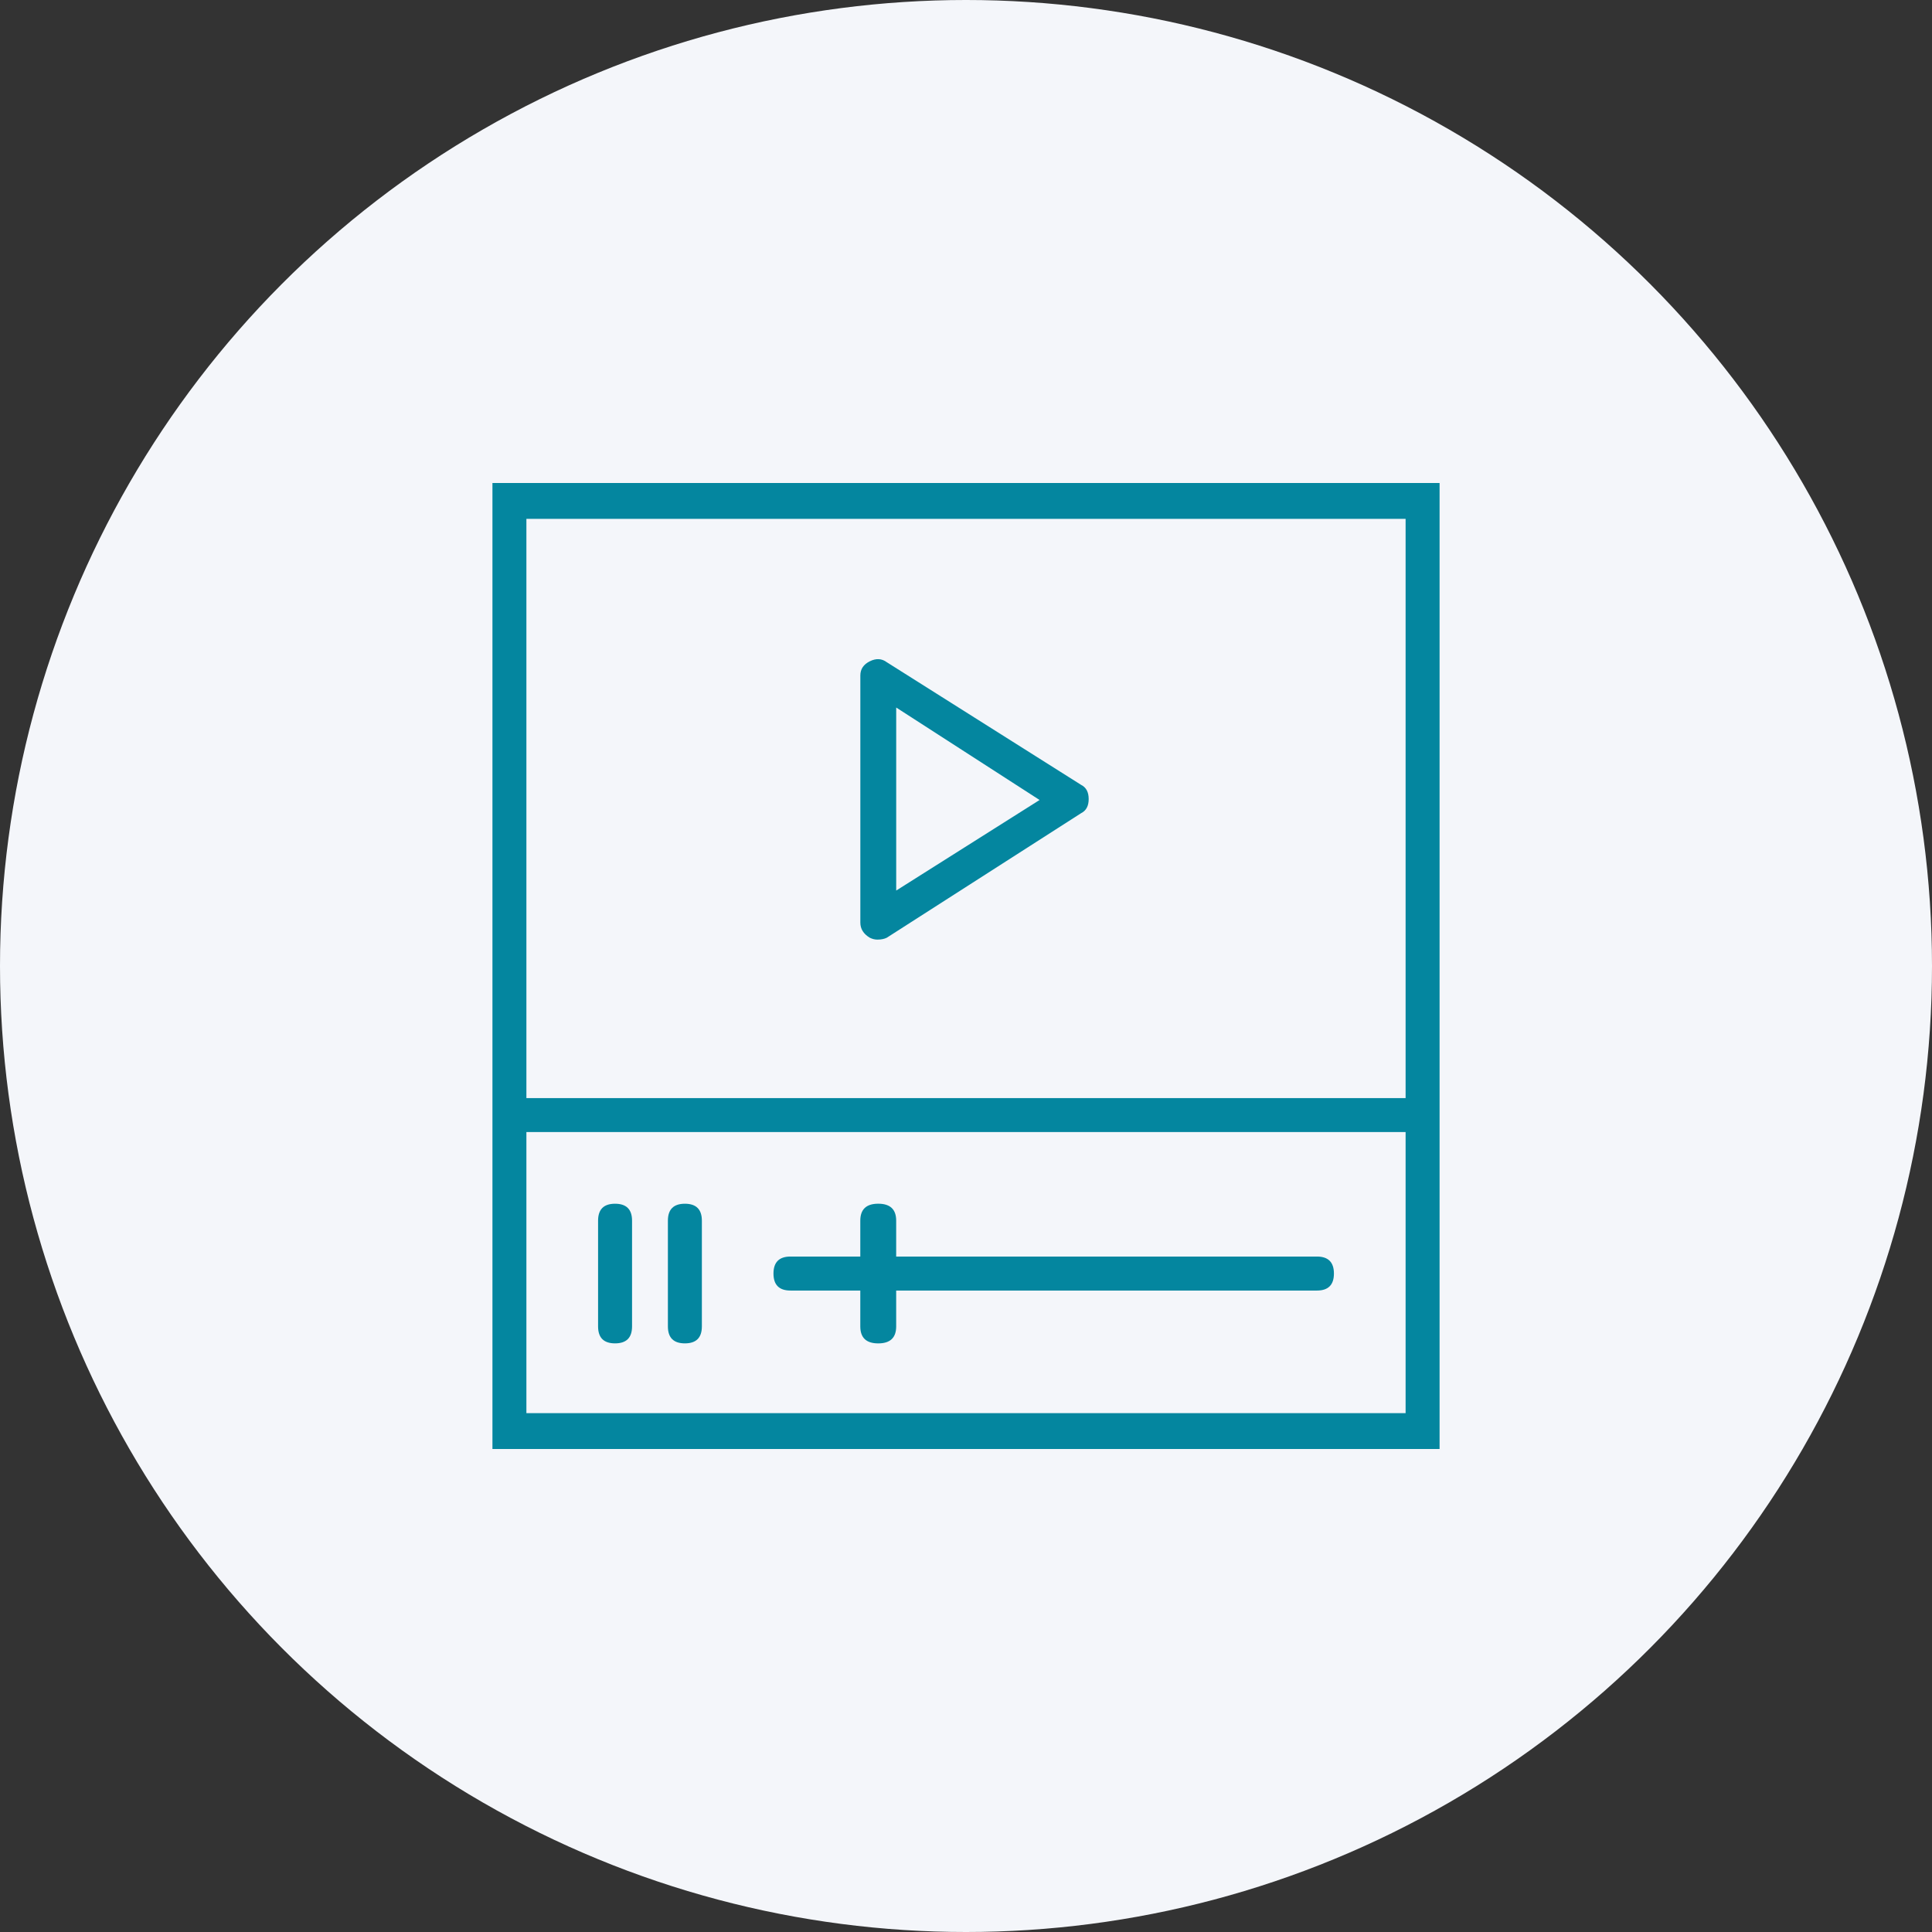
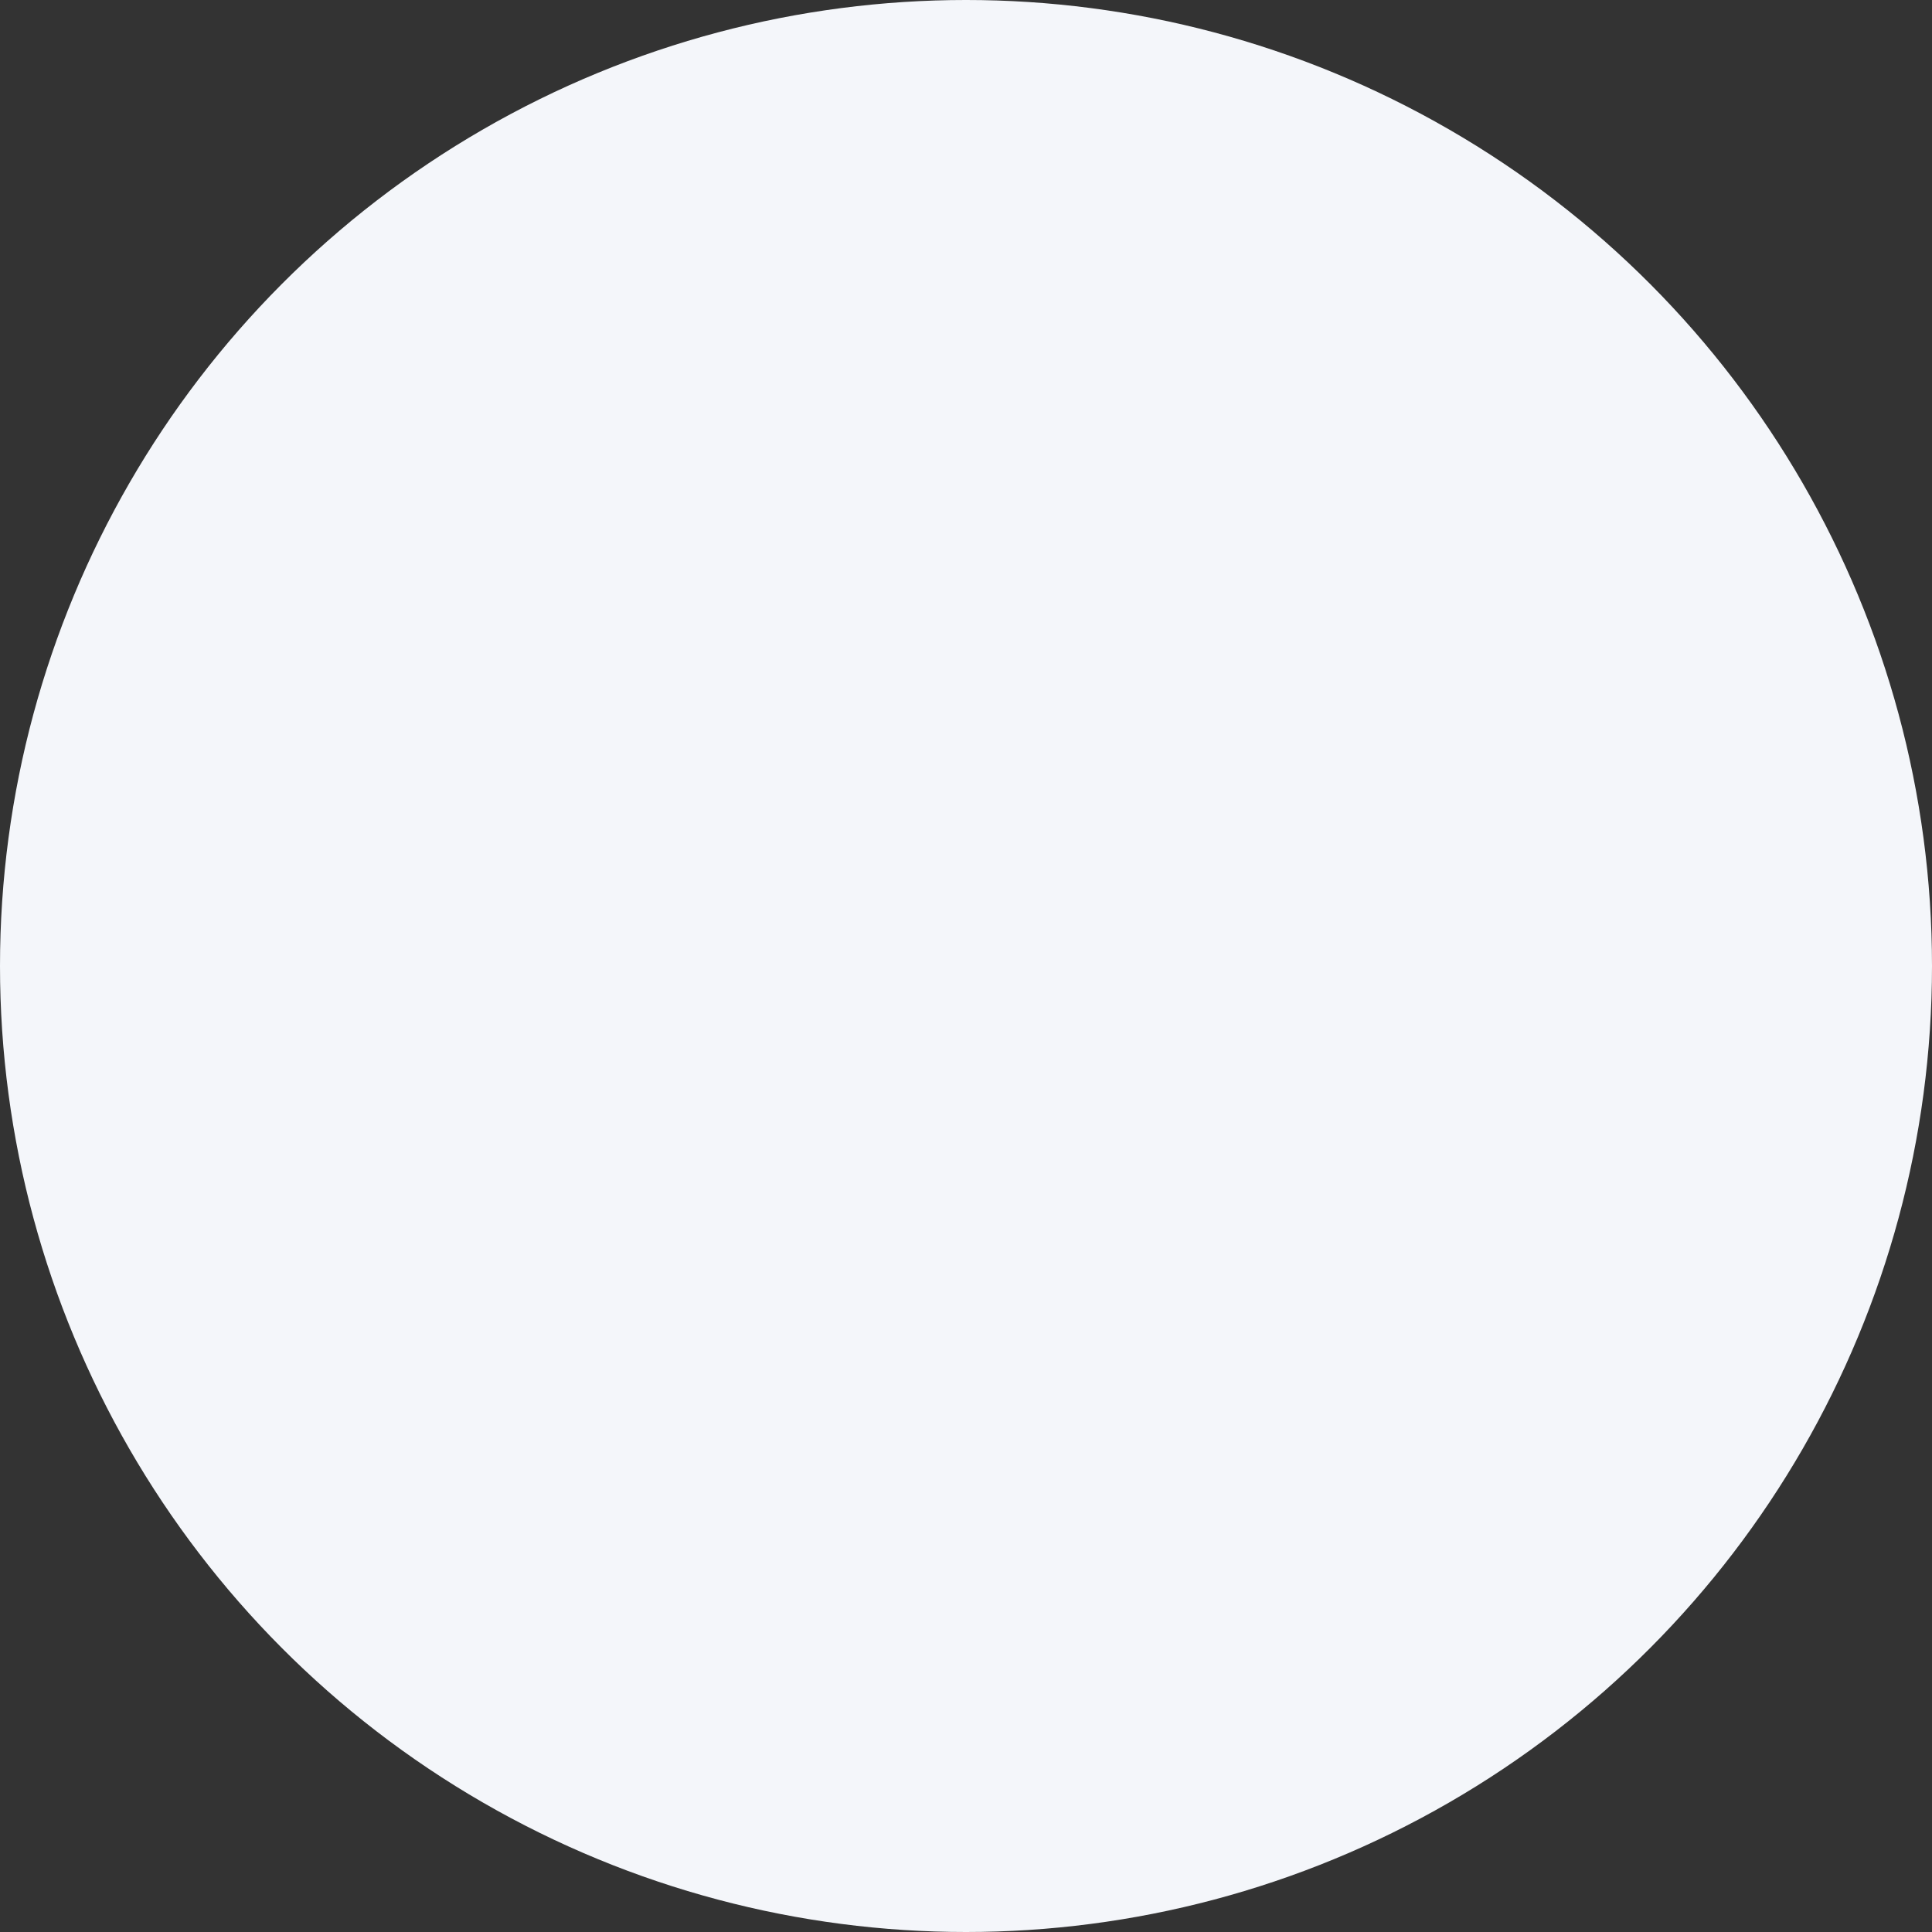
<svg xmlns="http://www.w3.org/2000/svg" width="80px" height="80px" viewBox="0 0 80 80" version="1.1">
  <rect x="0" y="0" width="80" height="80" fill="#333333" stroke="none" />
  <title>oe_icon_round-webinars</title>
  <g id="oe_icon_round-webinars" stroke="none" stroke-width="1" fill="none" fill-rule="evenodd">
    <circle id="Oval" fill="#F4F6FA" cx="40" cy="40" r="40" />
    <g id="uniF269" transform="translate(20.391, 20)" fill="#04869F" fill-rule="nonzero">
-       <path d="M15.625,18.829 C15.364,18.672 15.234,18.464 15.234,18.204 L15.234,7.969 C15.234,7.708 15.364,7.513 15.625,7.383 C15.886,7.253 16.12,7.265 16.329,7.421 L24.376,12.5 C24.585,12.604 24.689,12.8 24.689,13.086 C24.689,13.373 24.585,13.568 24.376,13.672 L16.329,18.829 C16.225,18.881 16.094,18.907 15.938,18.907 C15.833,18.907 15.729,18.881 15.625,18.829 Z M16.719,9.297 L16.719,16.876 L22.656,13.126 L16.719,9.297 Z M0,0 L39.219,0 L39.219,40 L0,40 L0,0 L0,0 Z M37.812,1.485 L1.406,1.485 L1.406,25.47 L37.812,25.47 L37.812,1.485 Z M1.406,38.516 L37.812,38.516 L37.812,26.875 L1.406,26.875 L1.406,38.516 L1.406,38.516 Z M34.14,32.031 C34.609,32.031 34.844,32.266 34.844,32.735 C34.844,33.204 34.609,33.439 34.14,33.439 L16.718,33.439 L16.718,34.924 C16.718,35.393 16.47,35.627 15.975,35.627 C15.48,35.627 15.232,35.393 15.232,34.924 L15.232,33.439 L12.341,33.439 C11.872,33.439 11.637,33.204 11.637,32.735 C11.637,32.266 11.872,32.031 12.341,32.031 L15.232,32.031 L15.232,30.546 C15.232,30.077 15.48,29.843 15.975,29.843 C16.47,29.843 16.718,30.077 16.718,30.546 L16.718,32.031 L34.14,32.031 Z M5.077,29.844 C5.547,29.844 5.781,30.078 5.781,30.547 L5.781,34.922 C5.781,35.392 5.547,35.626 5.077,35.626 C4.608,35.626 4.374,35.392 4.374,34.922 L4.374,30.547 C4.374,30.078 4.608,29.844 5.077,29.844 Z M7.969,29.844 C8.438,29.844 8.672,30.078 8.672,30.547 L8.672,34.922 C8.672,35.392 8.438,35.626 7.969,35.626 C7.5,35.626 7.265,35.392 7.265,34.922 L7.265,30.547 C7.265,30.078 7.5,29.844 7.969,29.844 Z" id="Shape" />
-     </g>
+       </g>
  </g>
</svg>